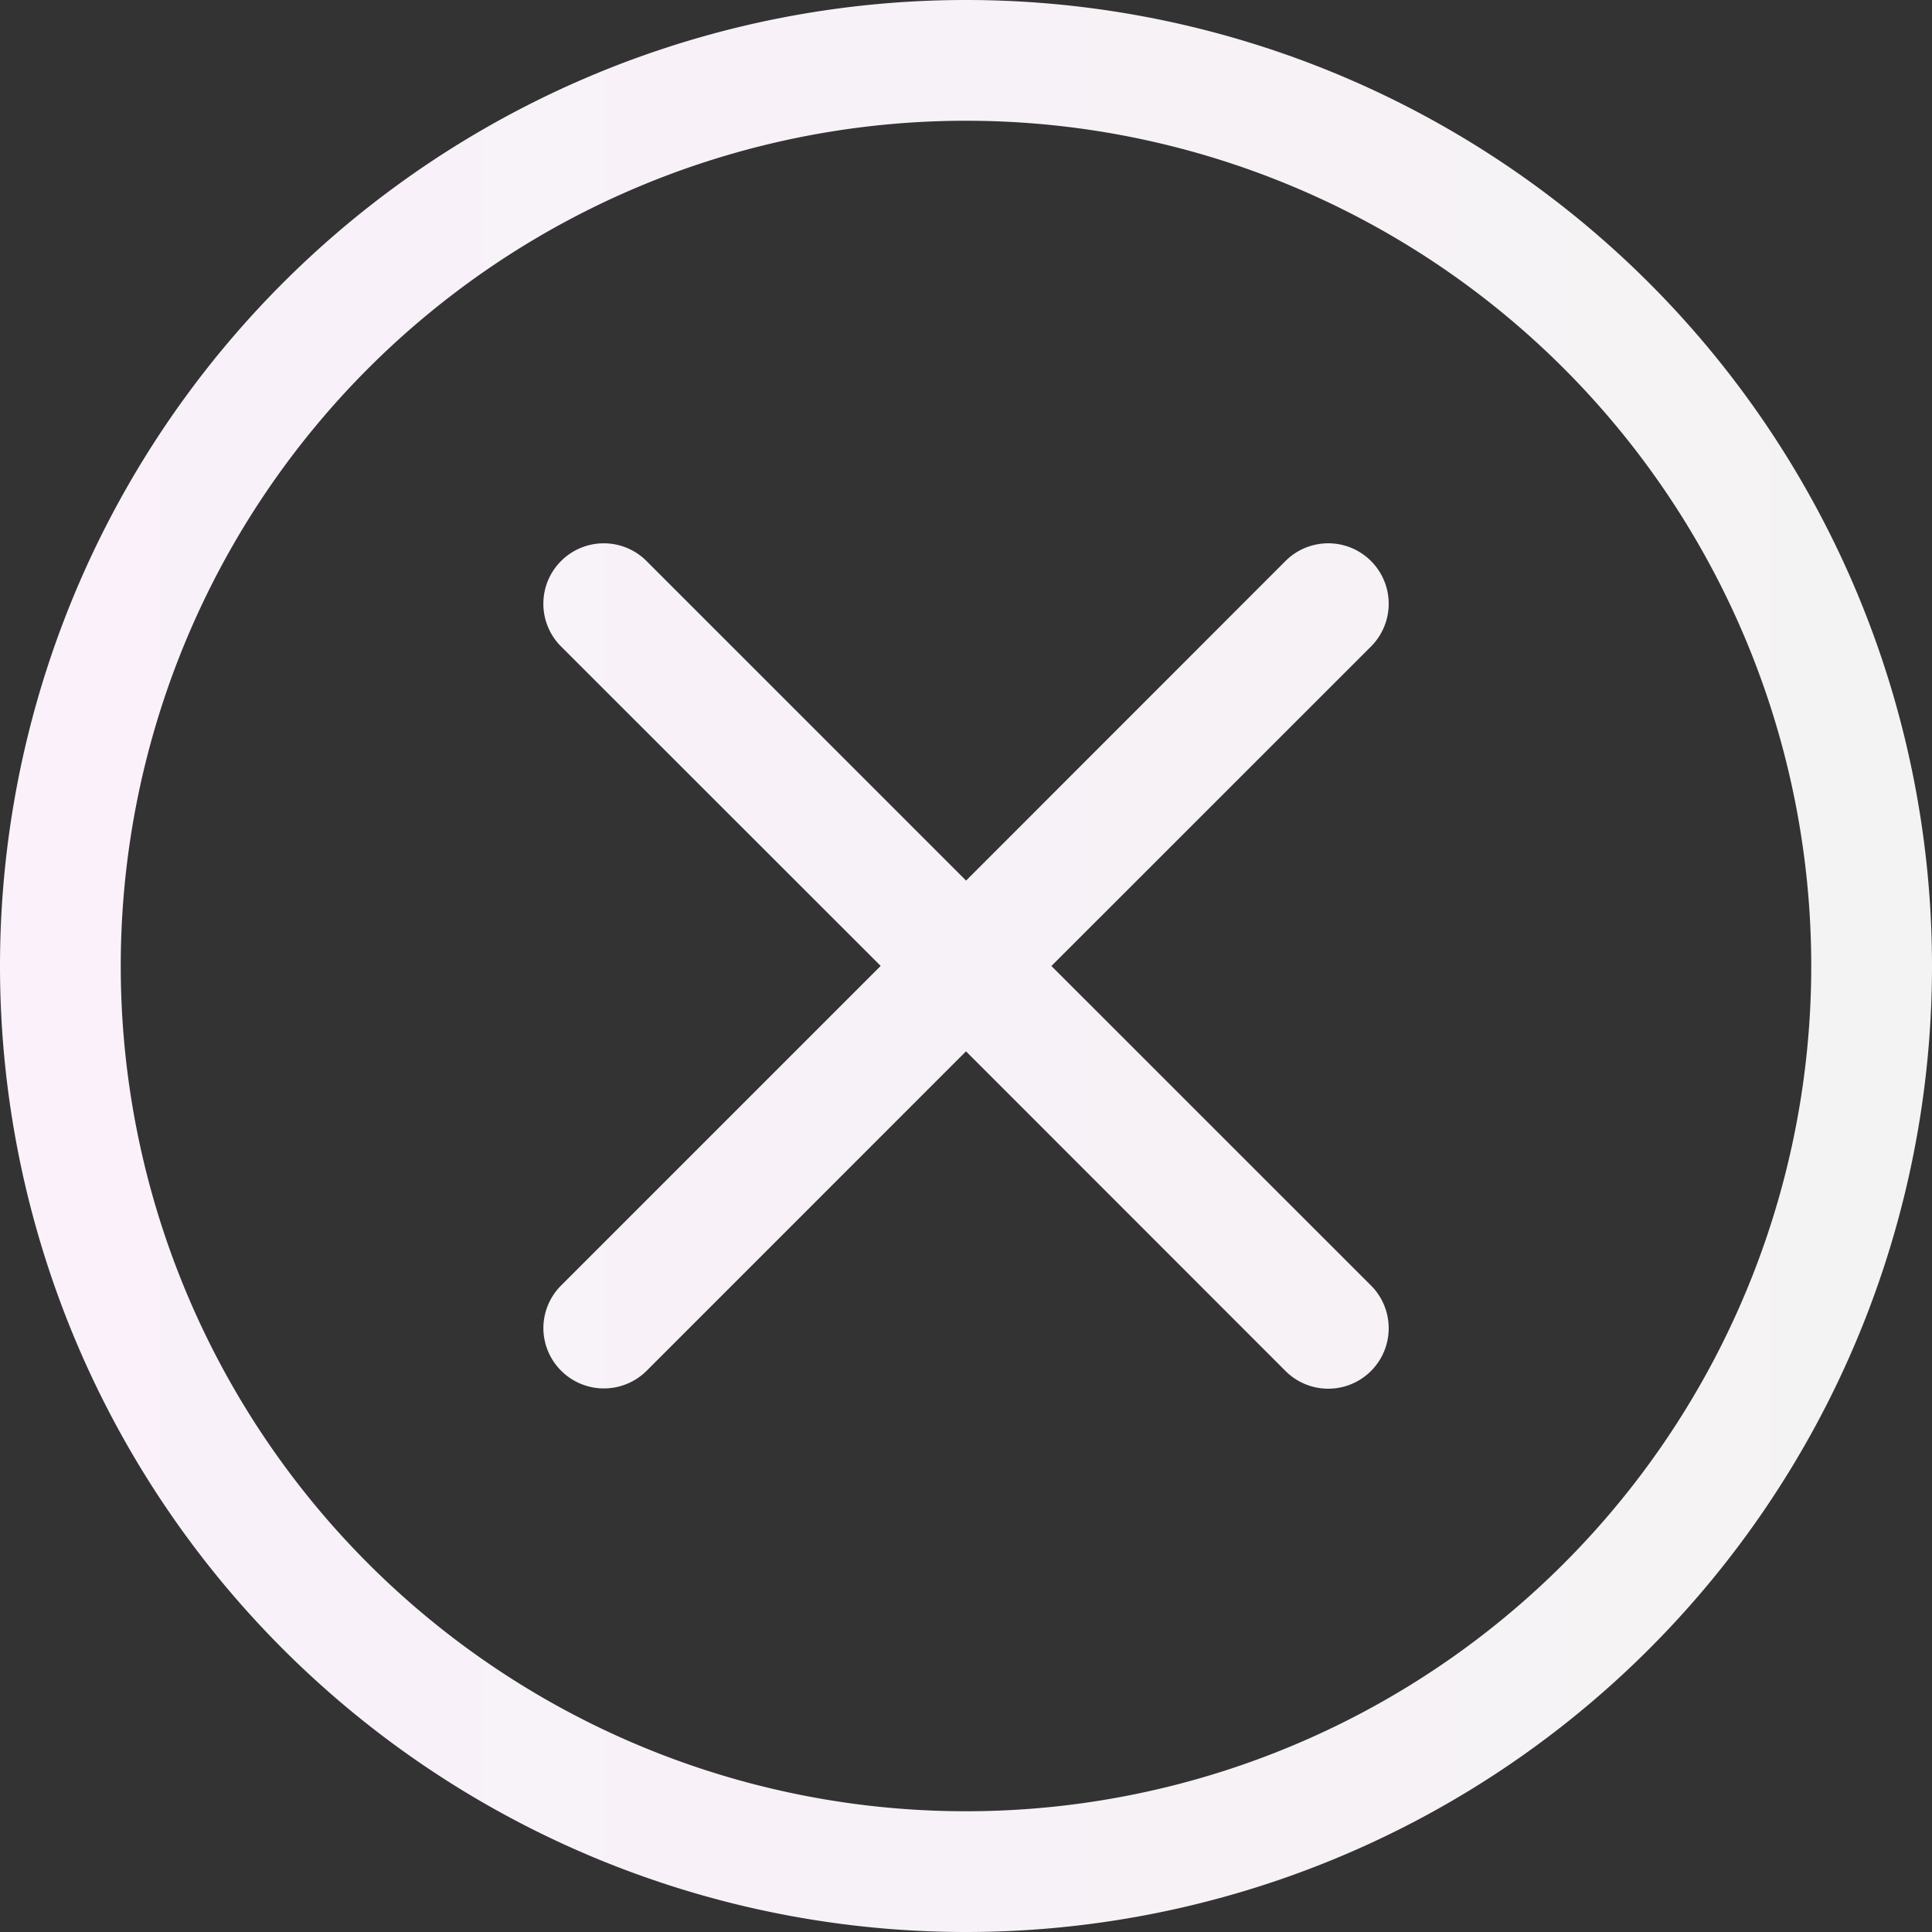
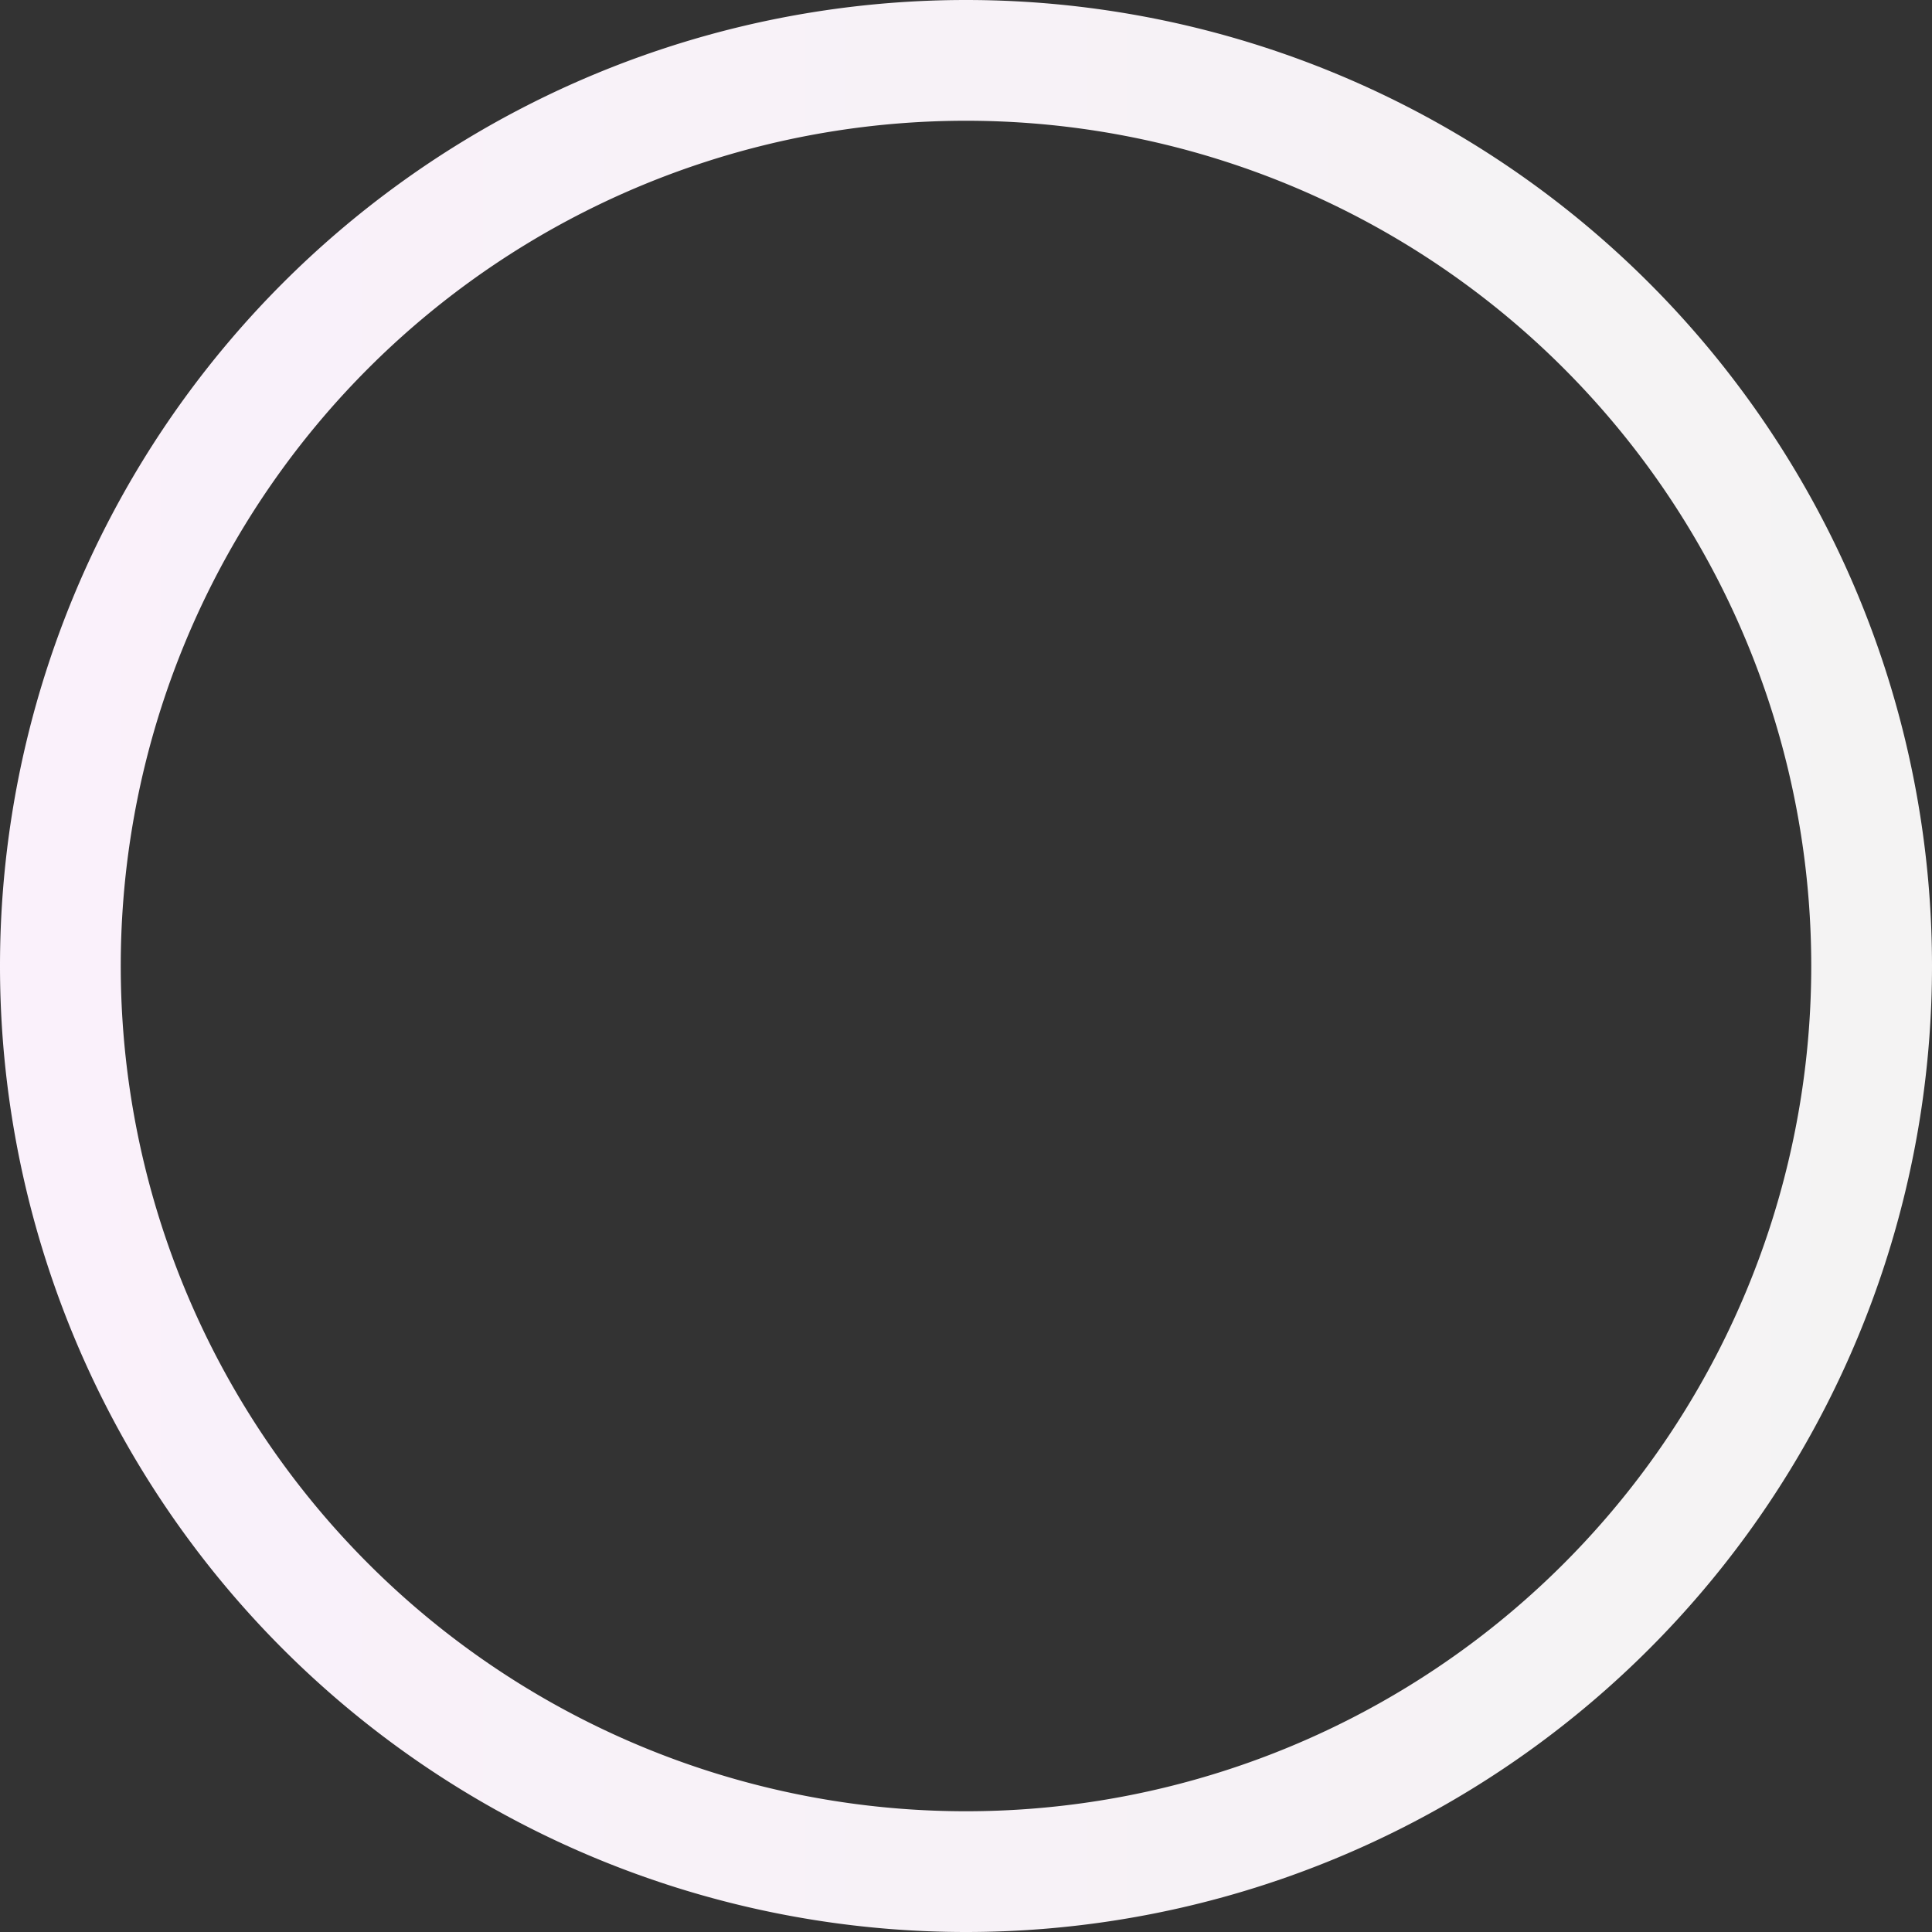
<svg xmlns="http://www.w3.org/2000/svg" width="24" height="24" fill="none">
  <rect width="100%" height="100%" fill="#333333" stroke="none" />
  <g fill="url(#b)" clip-path="url(#a)">
    <path d="M12 22.5a10.5 10.5 0 1 1 0-21 10.5 10.5 0 0 1 0 21Zm0 1.5a12 12 0 1 0 0-24 12 12 0 0 0 0 24Z" />
-     <path d="M6.97 6.969a.75.75 0 0 1 1.061 0l3.97 3.97 3.968-3.97a.75.75 0 1 1 1.062 1.062L13.061 12l3.97 3.969a.75.75 0 0 1-1.062 1.062L12 13.06l-3.969 3.97A.752.752 0 0 1 6.75 16.5a.751.751 0 0 1 .22-.531l3.97-3.97-3.97-3.968a.75.75 0 0 1 0-1.062Z" />
  </g>
  <defs>
    <linearGradient id="b" x1="0" x2="24" y1="24" y2="24" gradientUnits="userSpaceOnUse">
      <stop stop-color="#FAF1FB" />
      <stop offset="1" stop-color="#F4F3F3" />
    </linearGradient>
    <clipPath id="a">
      <path fill="#fff" d="M0 0h24v24H0z" />
    </clipPath>
  </defs>
</svg>